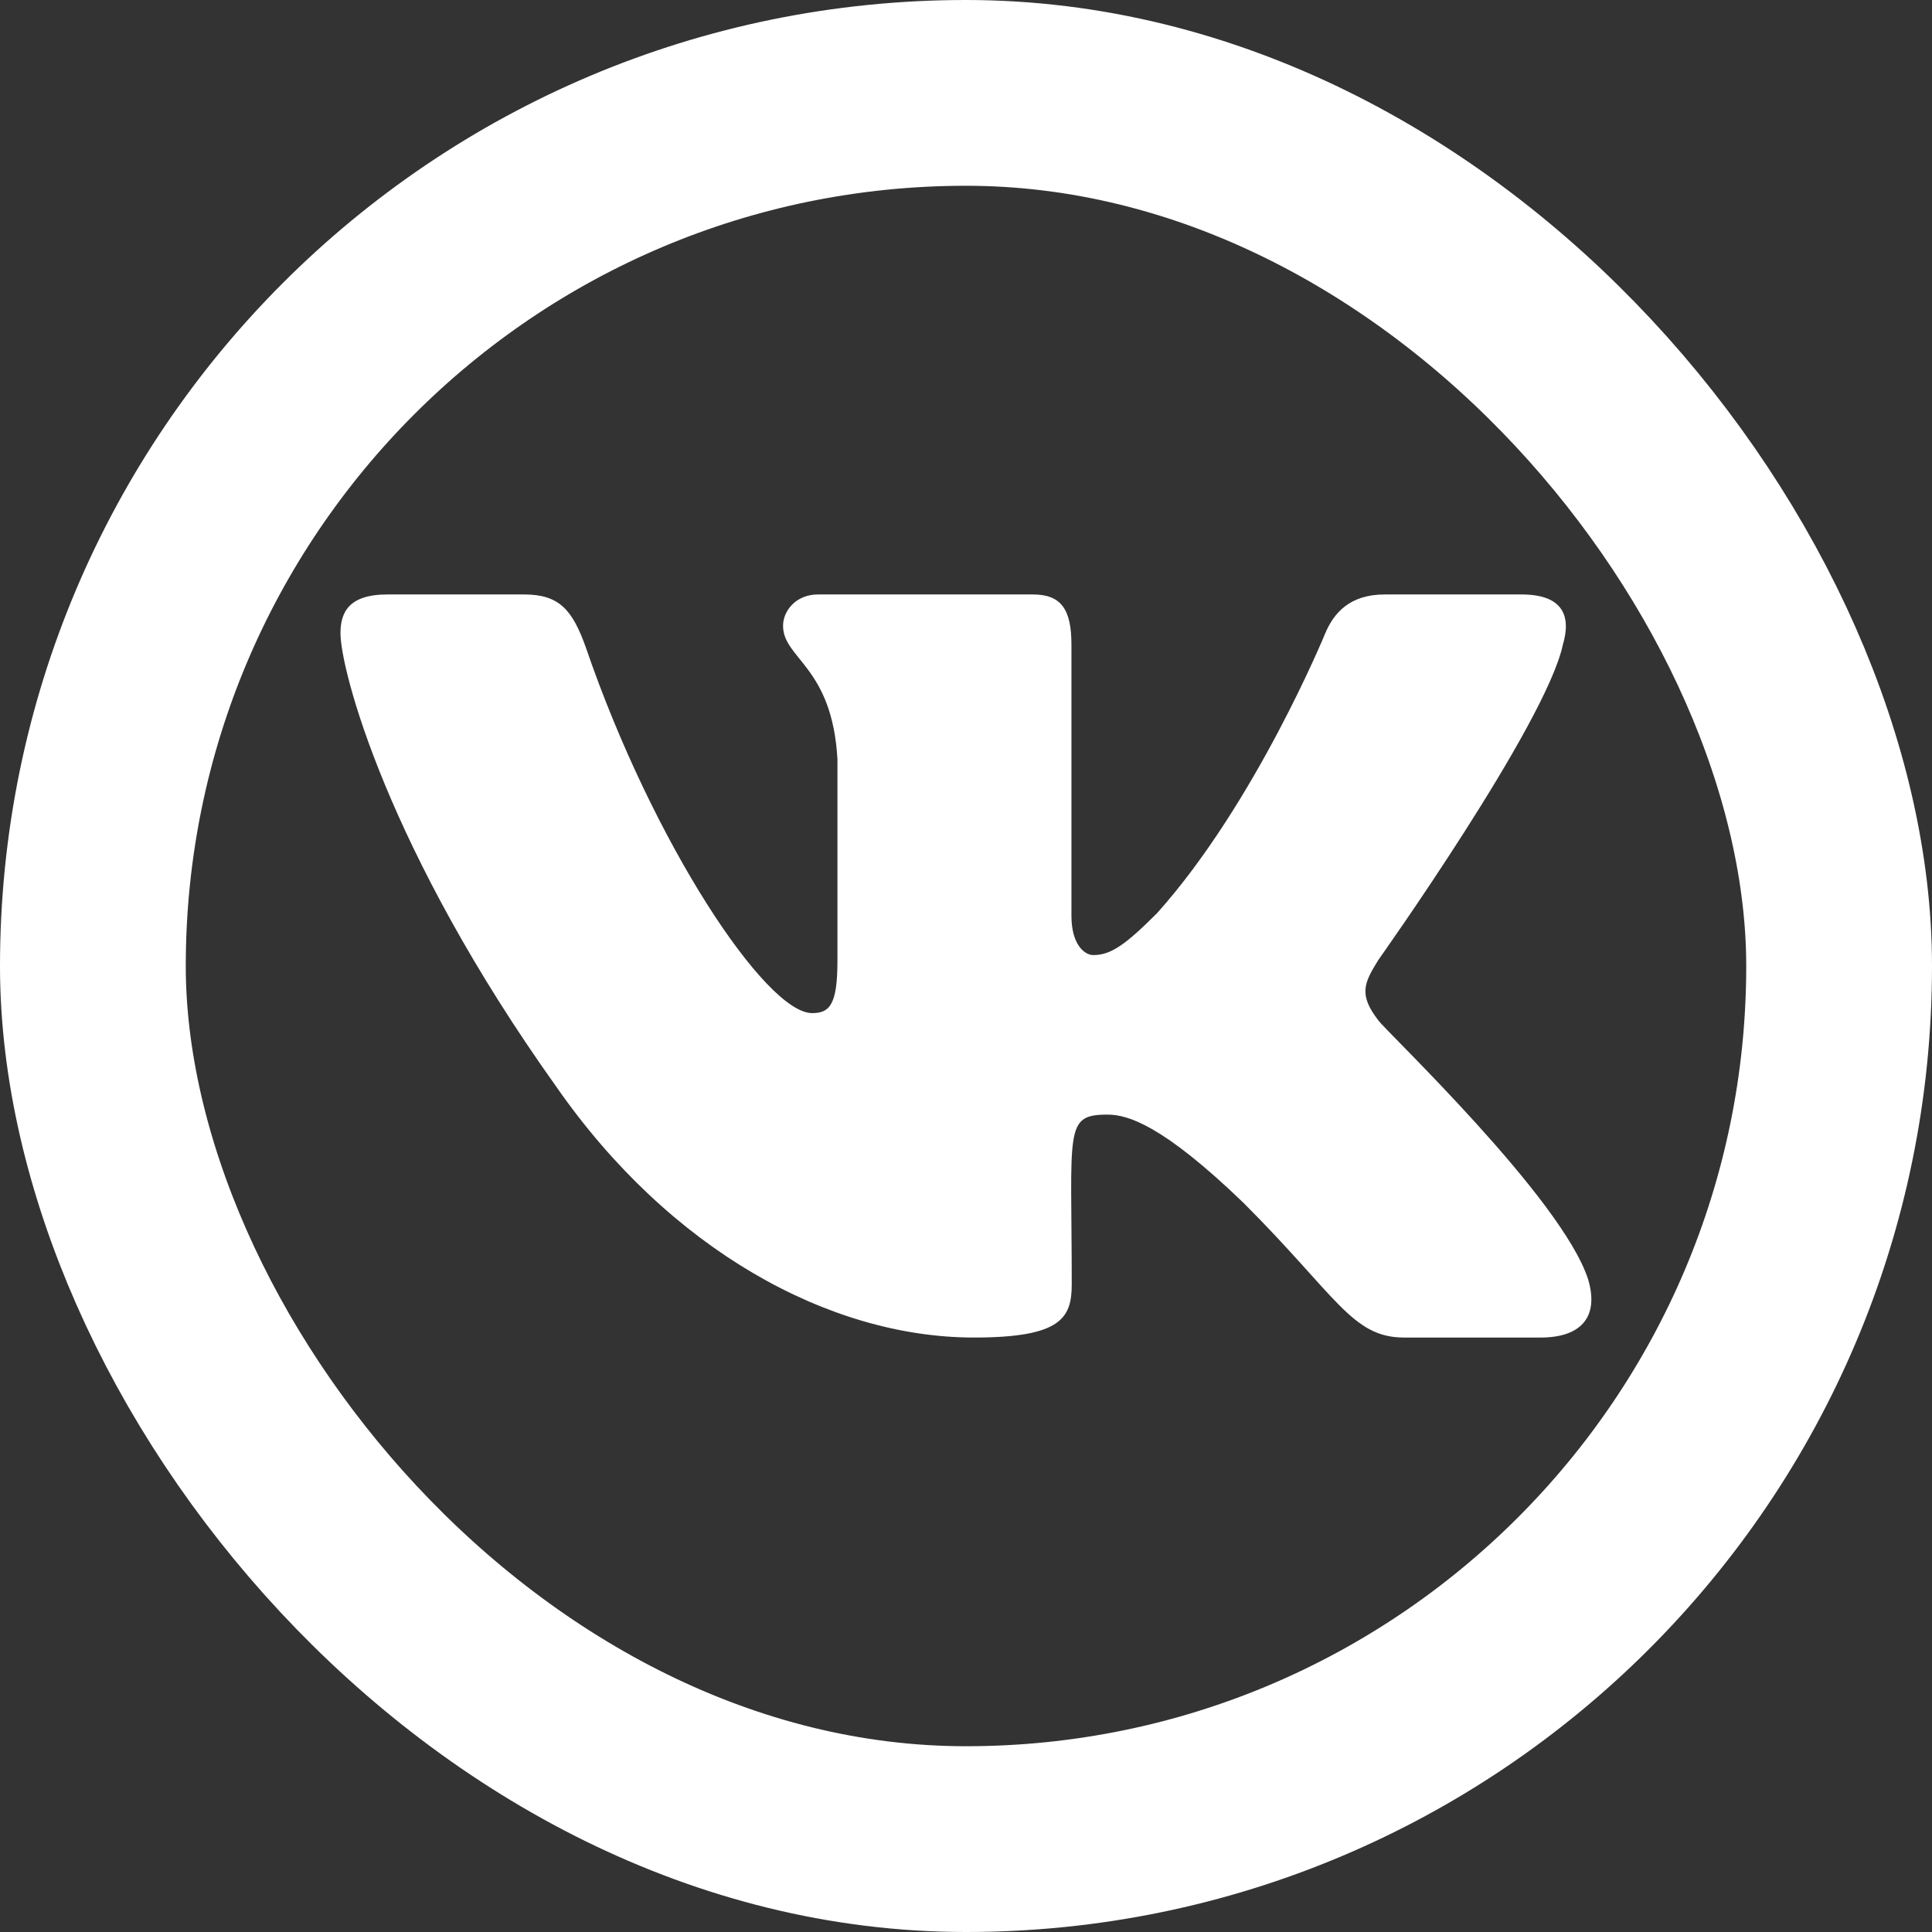
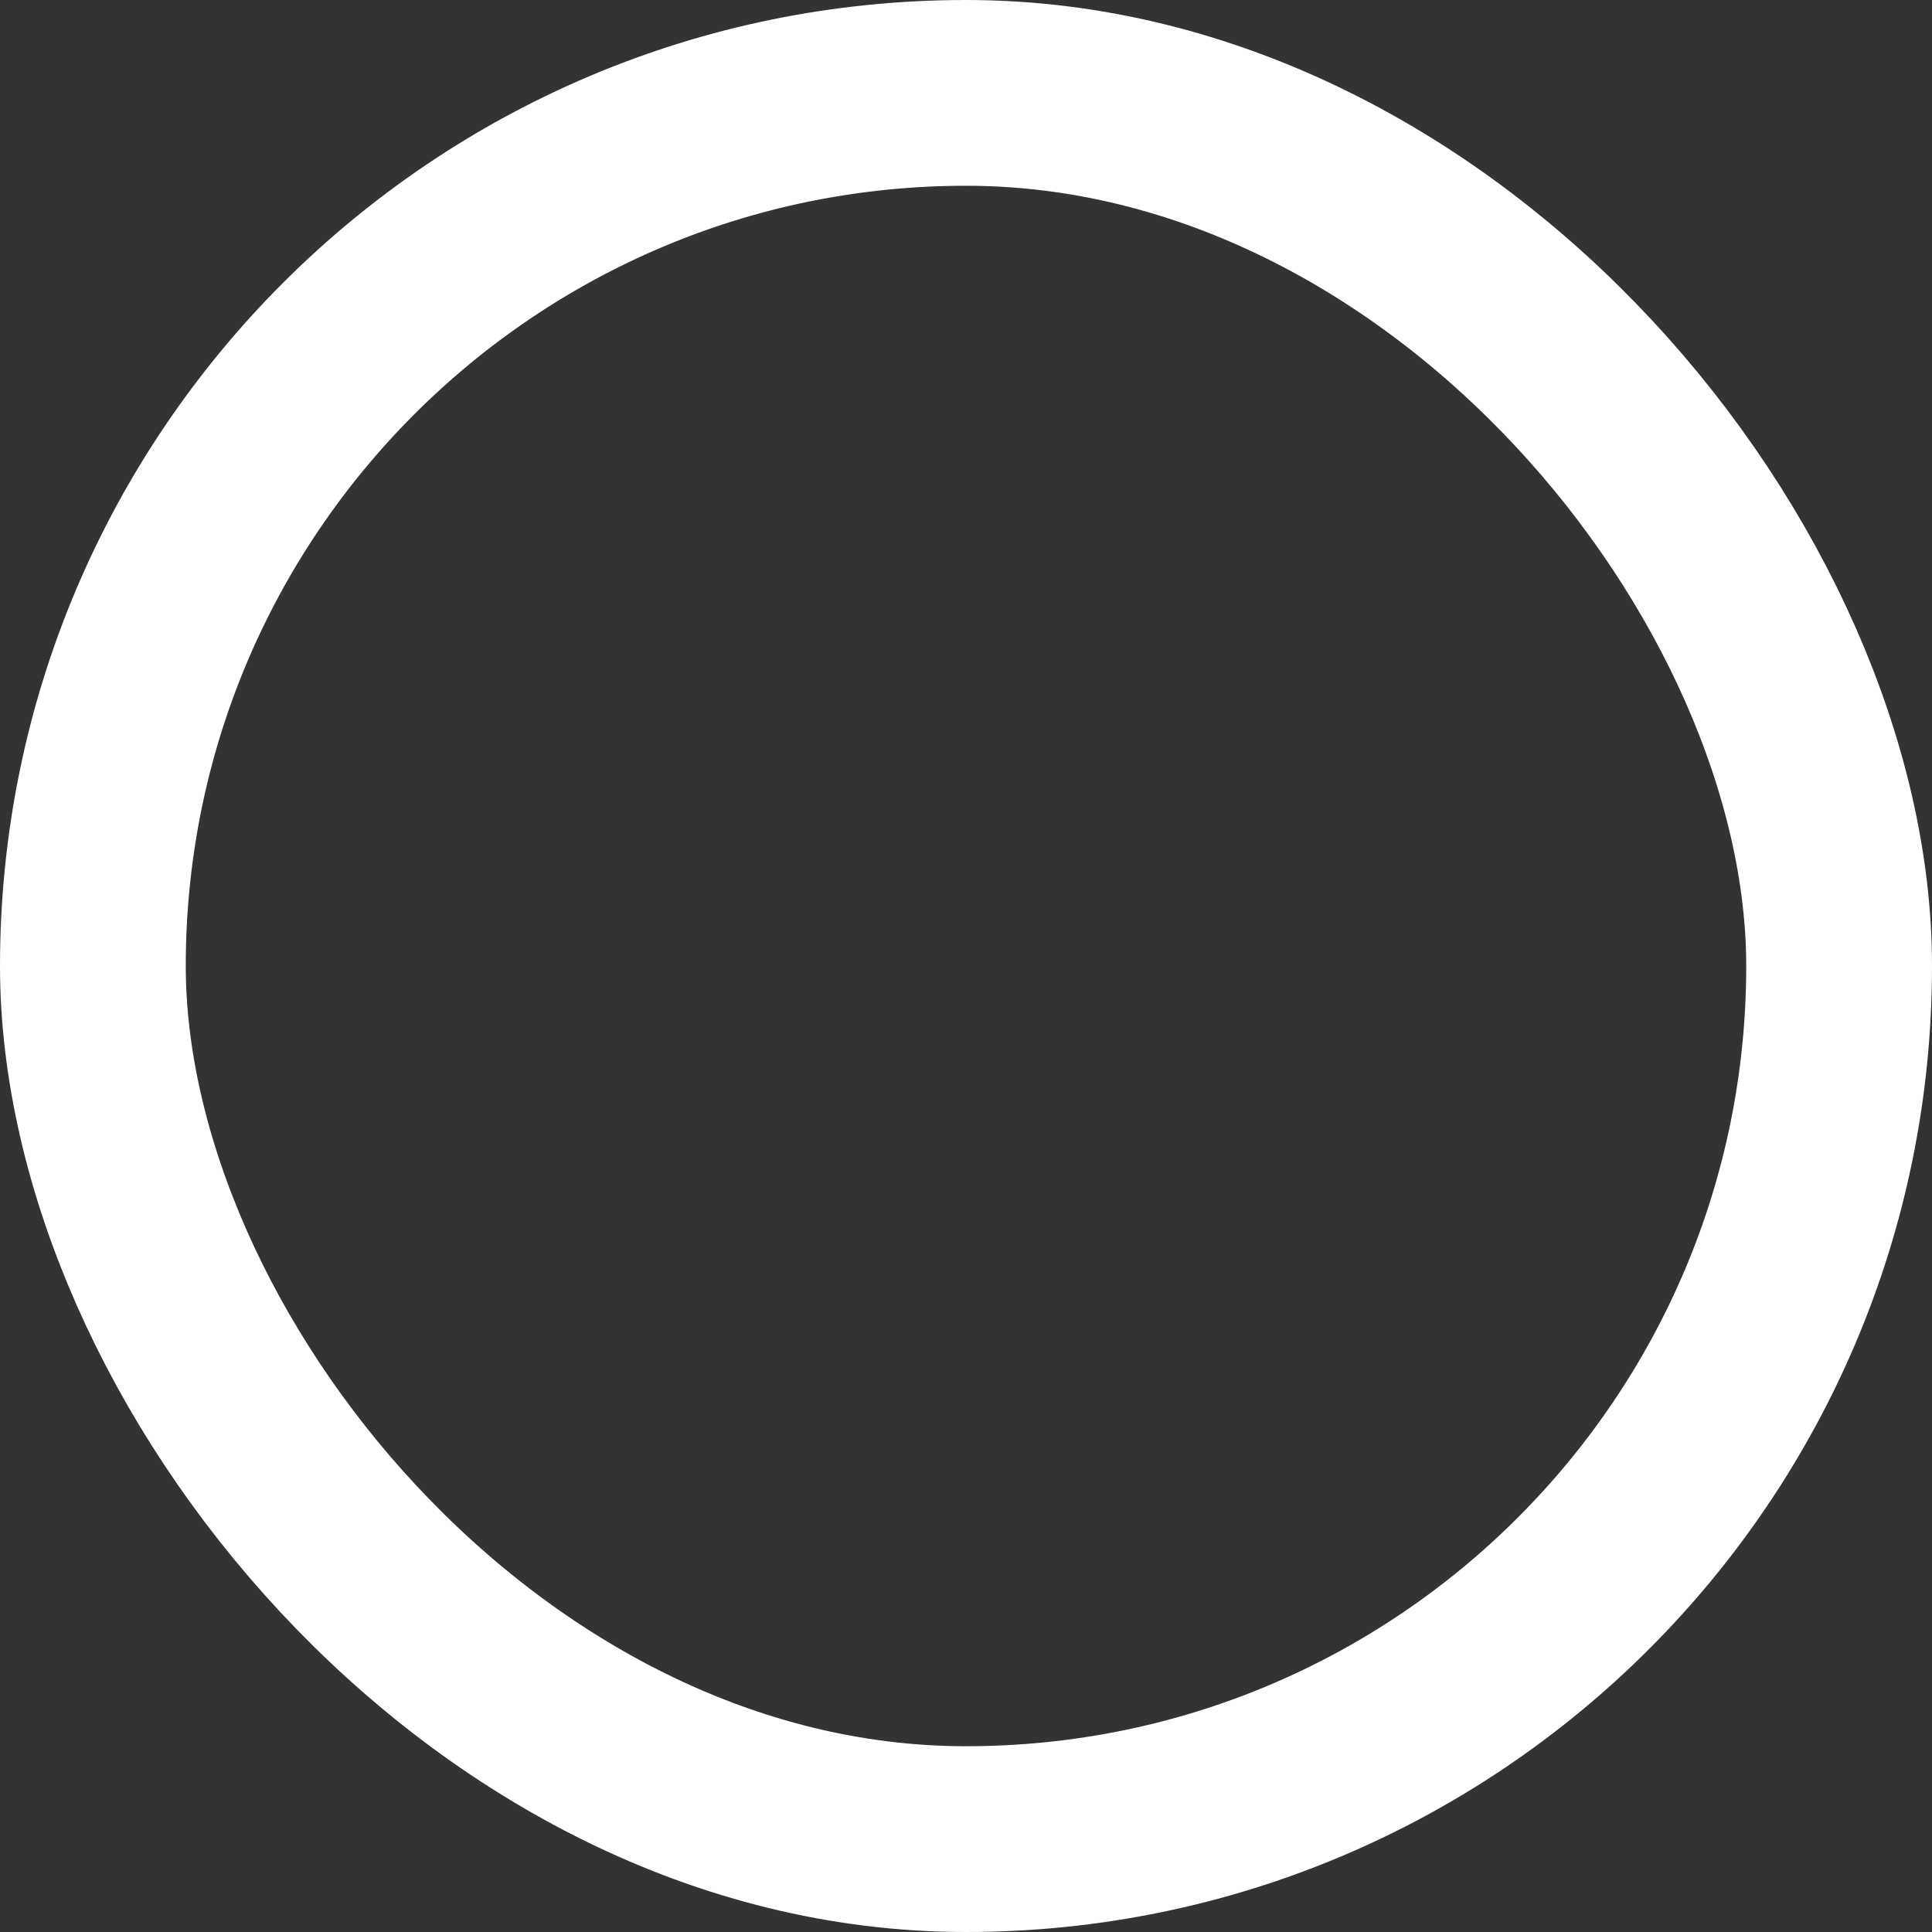
<svg xmlns="http://www.w3.org/2000/svg" width="26" height="26" viewBox="0 0 26 26" fill="none">
  <rect x="0" y="0" width="26" height="26" fill="#333333" stroke="none" />
  <rect x="1.25" y="1.25" width="23.5" height="23.5" rx="11.75" stroke="white" stroke-width="2.5" />
-   <path d="M21.032 8.678C21.148 8.287 21.032 8 20.476 8H18.635C18.166 8 17.951 8.247 17.835 8.522C17.835 8.522 16.898 10.806 15.573 12.287C15.145 12.716 14.948 12.853 14.713 12.853C14.598 12.853 14.419 12.716 14.419 12.325V8.678C14.419 8.209 14.288 8 13.901 8H11.007C10.713 8 10.538 8.219 10.538 8.422C10.538 8.866 11.201 8.969 11.27 10.219V12.931C11.27 13.525 11.163 13.634 10.929 13.634C10.304 13.634 8.785 11.341 7.885 8.716C7.704 8.206 7.526 8 7.054 8H5.213C4.688 8 4.582 8.247 4.582 8.522C4.582 9.009 5.207 11.431 7.491 14.631C9.013 16.816 11.157 18 13.107 18C14.279 18 14.423 17.738 14.423 17.284C14.423 15.197 14.316 15 14.904 15C15.176 15 15.645 15.137 16.738 16.191C17.988 17.441 18.195 18 18.895 18H20.735C21.26 18 21.526 17.738 21.373 17.219C21.023 16.128 18.657 13.884 18.551 13.734C18.279 13.384 18.357 13.228 18.551 12.916C18.554 12.912 20.801 9.75 21.032 8.678Z" fill="white" />
</svg>